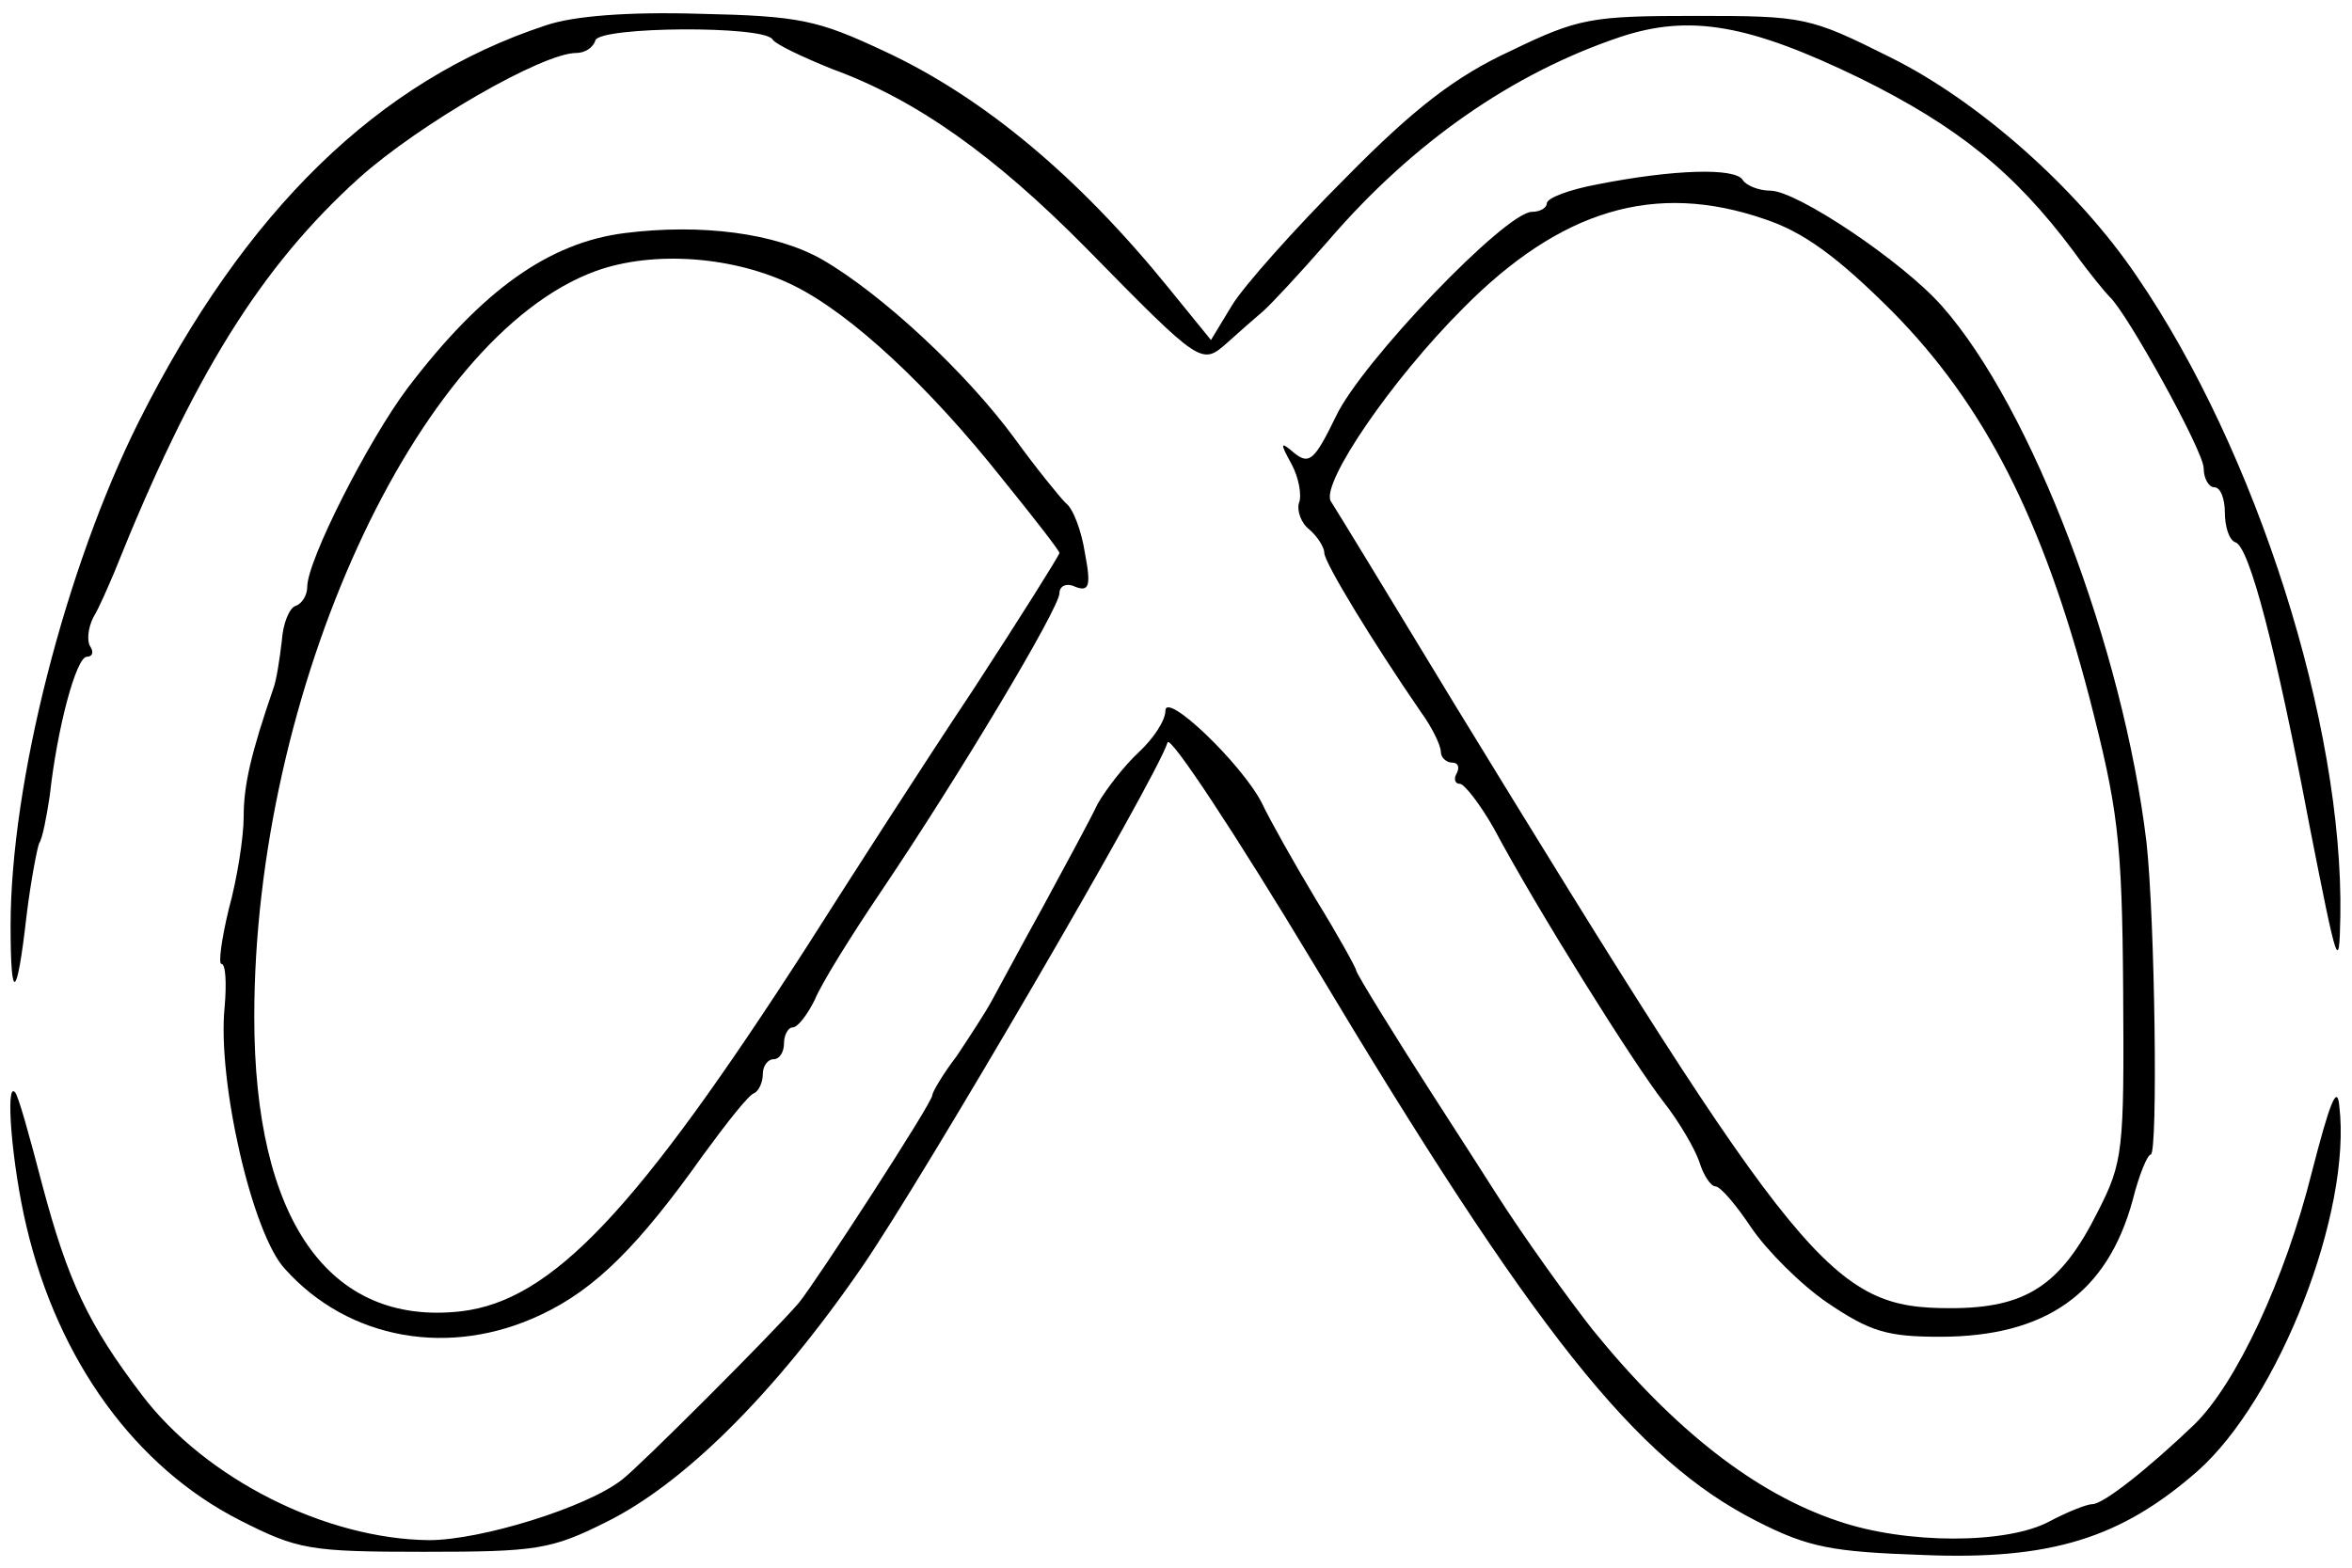
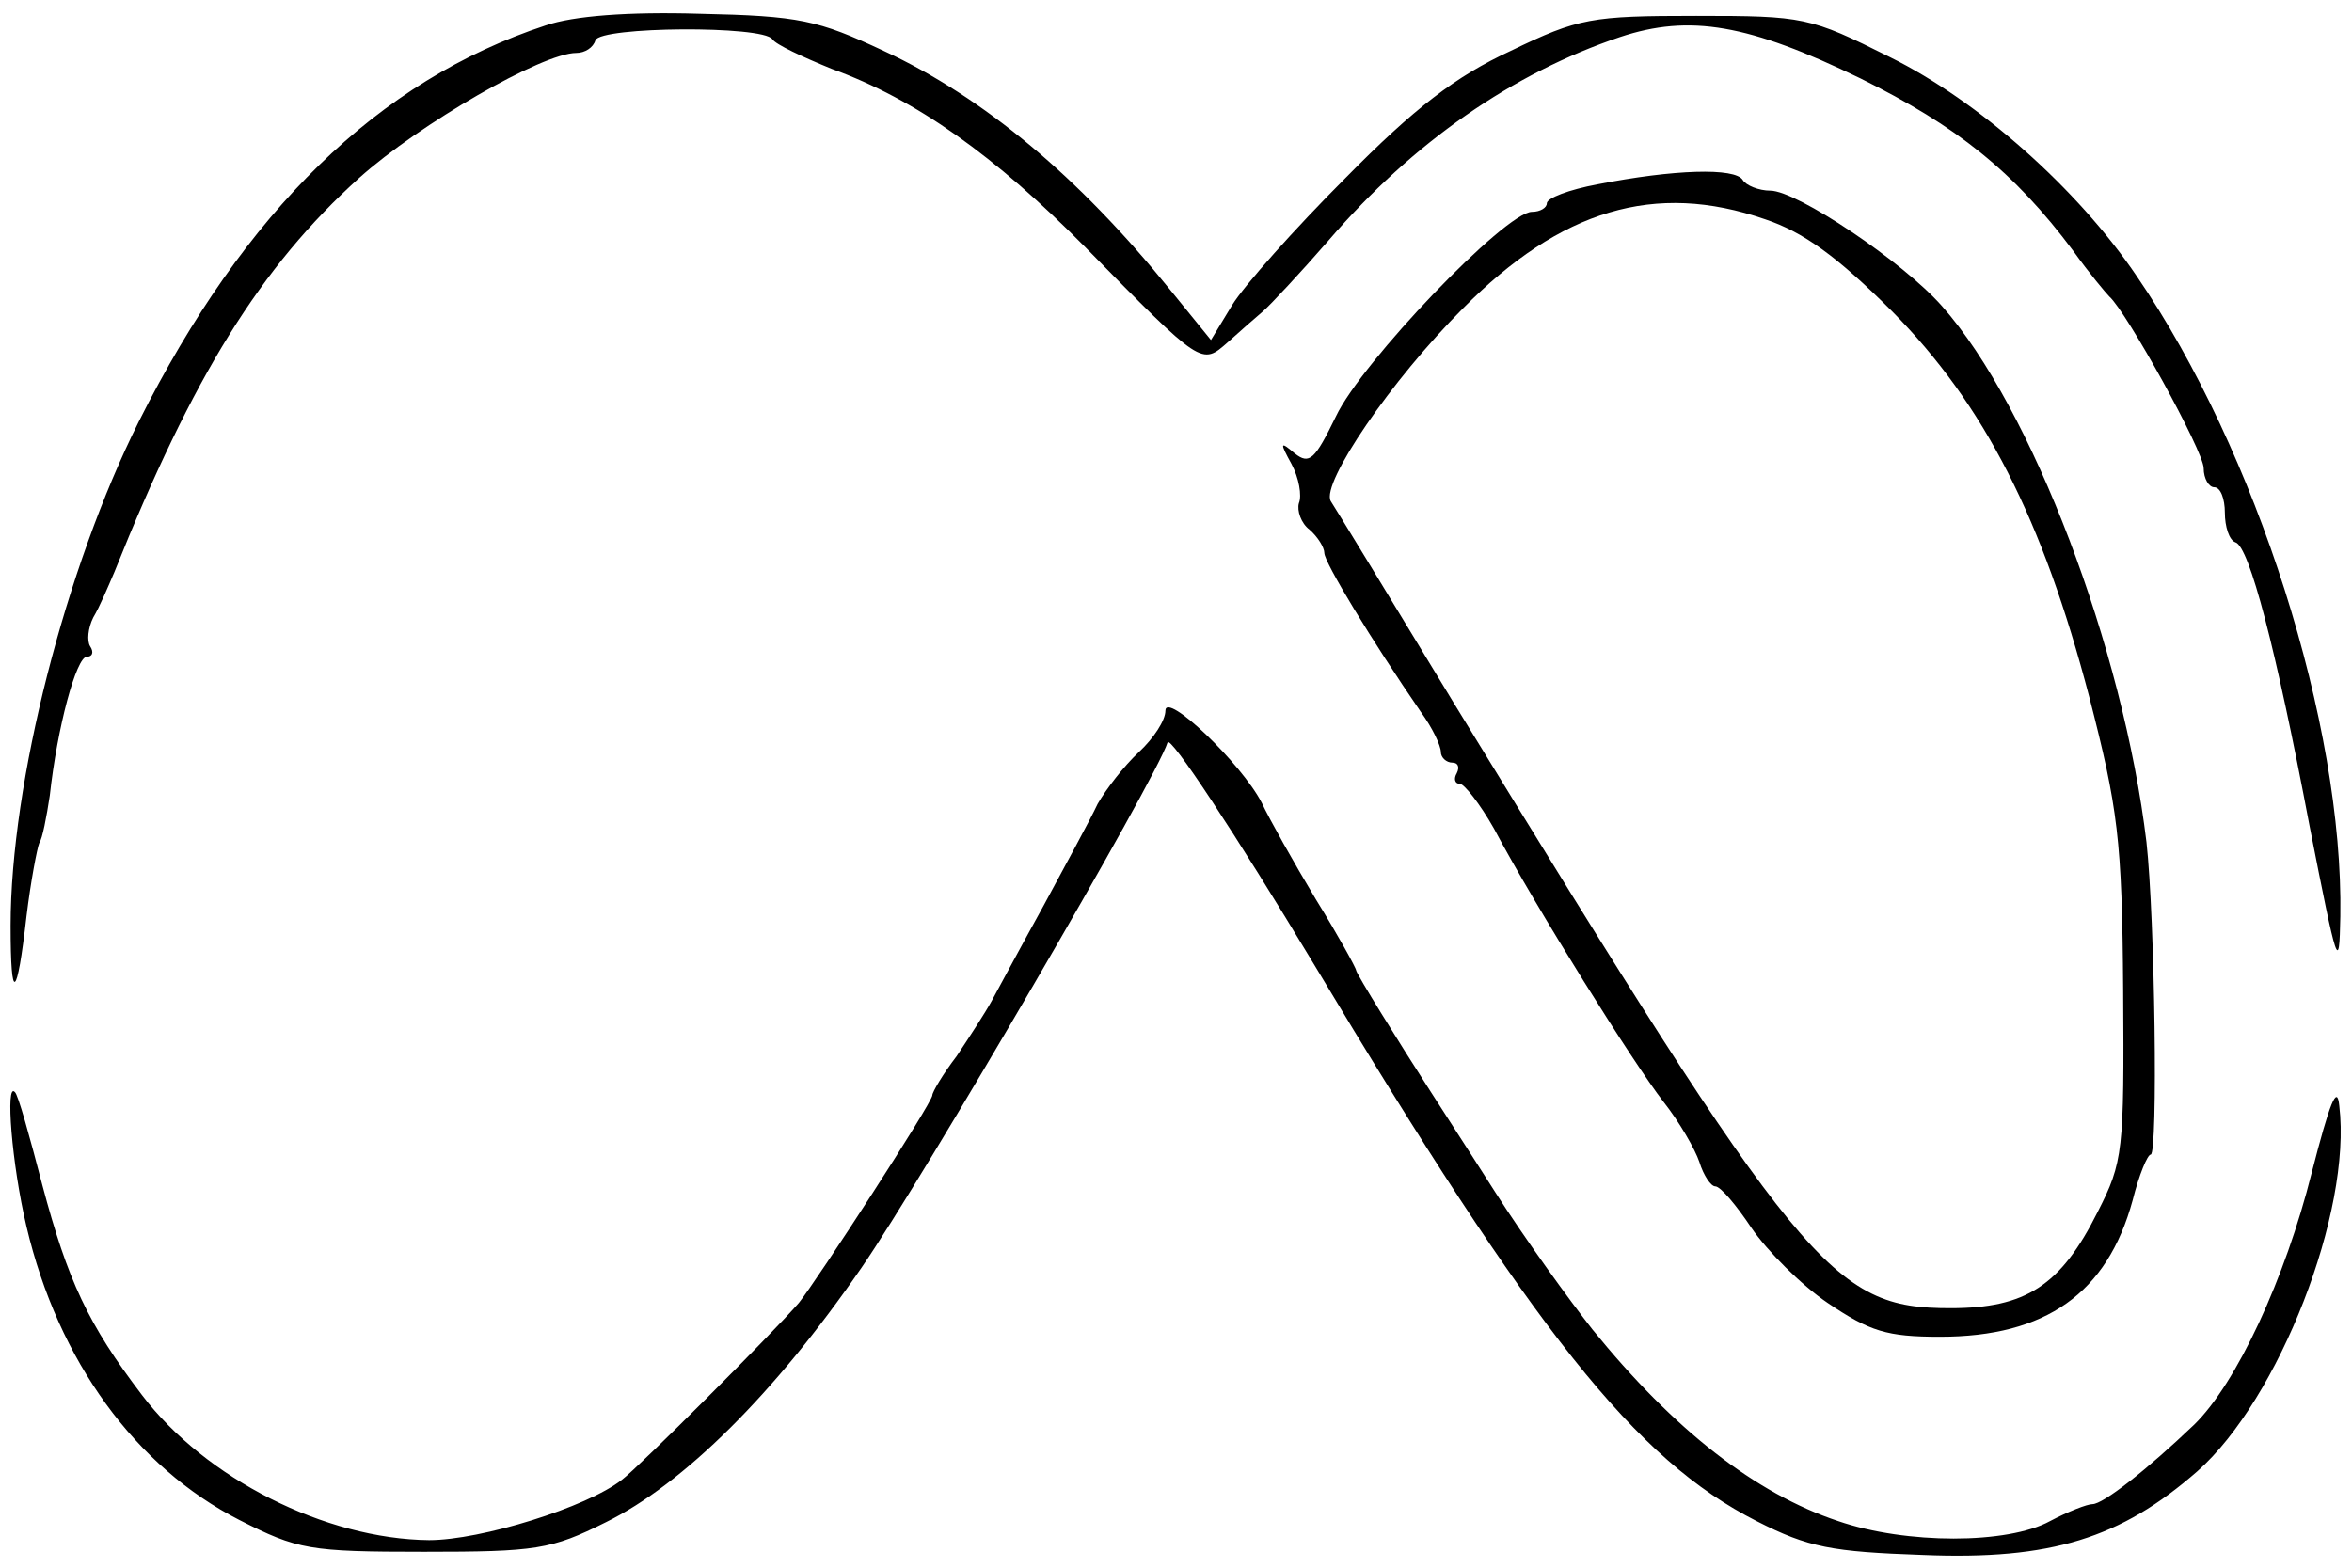
<svg xmlns="http://www.w3.org/2000/svg" version="1.0" width="222pt" height="148pt" viewBox="0 0 222 148" preserveAspectRatio="xMidYMid meet">
  <g transform="translate(0,148) scale(0.1,-0.1)" fill="#000000" stroke="none">
    <path d="M515 1456 c-158 -52 -284 -175 -384 -374 -69 -138 -121 -341 -121 -476 0 -74 6 -70 15 9 4 33 10 64 12 69 3 4 7 25 10 45 7 64 25 131 35 131 5 0 7 4 3 10 -3 5 -2 17 3 27 6 10 14 29 20 43 74 185 138 288 231 372 57 51 173 118 205 118 8 0 16 5 18 12 5 13 158 14 167 1 3 -5 29 -17 56 -28 80 -29 154 -82 240 -169 110 -112 109 -111 134 -89 11 10 26 23 33 29 7 6 35 36 62 67 80 93 174 158 275 192 66 22 122 12 227 -39 91 -45 145 -88 201 -163 15 -21 31 -40 34 -43 16 -14 89 -146 89 -162 0 -10 5 -18 10 -18 6 0 10 -11 10 -24 0 -13 4 -26 10 -28 13 -4 38 -99 70 -268 26 -132 28 -140 29 -85 3 181 -79 439 -192 604 -56 83 -150 166 -233 207 -76 38 -81 39 -183 39 -99 0 -111 -2 -175 -33 -52 -24 -91 -54 -156 -120 -48 -48 -96 -102 -107 -120 l-20 -33 -39 48 c-85 105 -175 181 -270 225 -62 29 -79 33 -174 35 -67 2 -119 -2 -145 -11z" />
    <path d="M1508 1306 c-27 -5 -48 -13 -48 -18 0 -4 -6 -8 -14 -8 -25 0 -161 -142 -185 -193 -20 -41 -25 -46 -39 -35 -14 12 -14 10 -3 -10 7 -13 10 -30 7 -37 -2 -7 2 -19 10 -25 8 -7 14 -17 14 -22 0 -9 45 -83 91 -150 11 -15 19 -32 19 -38 0 -5 5 -10 11 -10 5 0 7 -4 4 -10 -3 -5 -2 -10 3 -10 4 0 19 -19 32 -42 41 -77 132 -222 160 -258 15 -19 30 -45 34 -57 4 -13 11 -23 15 -23 5 0 20 -18 34 -39 15 -22 47 -54 72 -71 40 -27 56 -32 106 -32 100 0 158 41 182 129 6 24 14 43 17 43 7 0 4 223 -4 295 -22 183 -108 410 -193 506 -37 42 -137 109 -162 109 -11 0 -23 5 -26 10 -7 12 -66 10 -137 -4z m158 -33 c36 -12 68 -35 120 -87 87 -88 142 -196 186 -364 27 -105 31 -134 32 -277 1 -152 0 -162 -24 -209 -35 -70 -68 -91 -139 -91 -112 0 -140 34 -468 570 -60 99 -113 186 -117 192 -9 17 57 114 125 182 92 93 181 120 285 84z" />
-     <path d="M590 1260 c-72 -9 -135 -54 -205 -146 -37 -49 -95 -163 -95 -188 0 -8 -5 -16 -11 -18 -6 -2 -12 -17 -13 -33 -2 -17 -5 -37 -8 -45 -21 -61 -28 -91 -28 -121 0 -19 -6 -58 -14 -87 -7 -29 -10 -52 -7 -52 4 0 5 -18 3 -41 -7 -69 26 -214 57 -247 60 -67 156 -84 242 -43 51 24 92 65 153 151 22 30 43 57 48 58 4 2 8 10 8 18 0 8 5 14 10 14 6 0 10 7 10 15 0 8 4 15 8 15 5 0 14 12 21 26 6 15 34 60 61 100 75 111 170 270 170 284 0 7 7 10 15 6 13 -5 15 1 9 32 -3 20 -11 42 -18 47 -6 6 -28 33 -49 62 -45 61 -124 135 -181 168 -44 25 -114 34 -186 25z m160 -50 c54 -27 127 -95 196 -182 30 -37 54 -68 54 -70 0 -2 -37 -61 -82 -130 -46 -69 -116 -178 -156 -241 -161 -250 -241 -335 -327 -345 -125 -14 -195 87 -195 278 0 307 153 642 322 704 55 20 132 14 188 -14z" />
    <path d="M1100 809 c0 -9 -11 -26 -25 -39 -14 -13 -31 -35 -39 -49 -7 -15 -30 -57 -51 -96 -21 -38 -43 -79 -49 -90 -6 -11 -21 -34 -33 -52 -13 -17 -23 -34 -23 -37 0 -7 -109 -175 -126 -196 -25 -29 -151 -155 -167 -167 -33 -26 -133 -57 -182 -57 -98 1 -211 58 -271 137 -51 67 -70 108 -94 198 -12 46 -23 86 -26 88 -9 10 -3 -68 11 -127 30 -127 103 -227 201 -277 55 -28 66 -30 174 -30 106 0 120 2 172 28 73 36 159 121 241 240 58 84 279 463 289 496 2 8 64 -86 138 -209 209 -349 304 -468 418 -526 49 -25 71 -29 157 -32 121 -5 187 16 259 79 77 68 146 245 134 345 -2 21 -9 3 -26 -63 -25 -100 -71 -199 -111 -238 -45 -43 -86 -75 -96 -75 -5 0 -23 -7 -40 -16 -40 -22 -136 -22 -200 0 -78 26 -155 86 -232 181 -22 28 -64 86 -92 130 -28 44 -56 87 -61 95 -29 45 -70 111 -70 114 0 2 -17 33 -38 67 -21 35 -44 76 -51 91 -19 37 -91 106 -91 87z" />
  </g>
</svg>